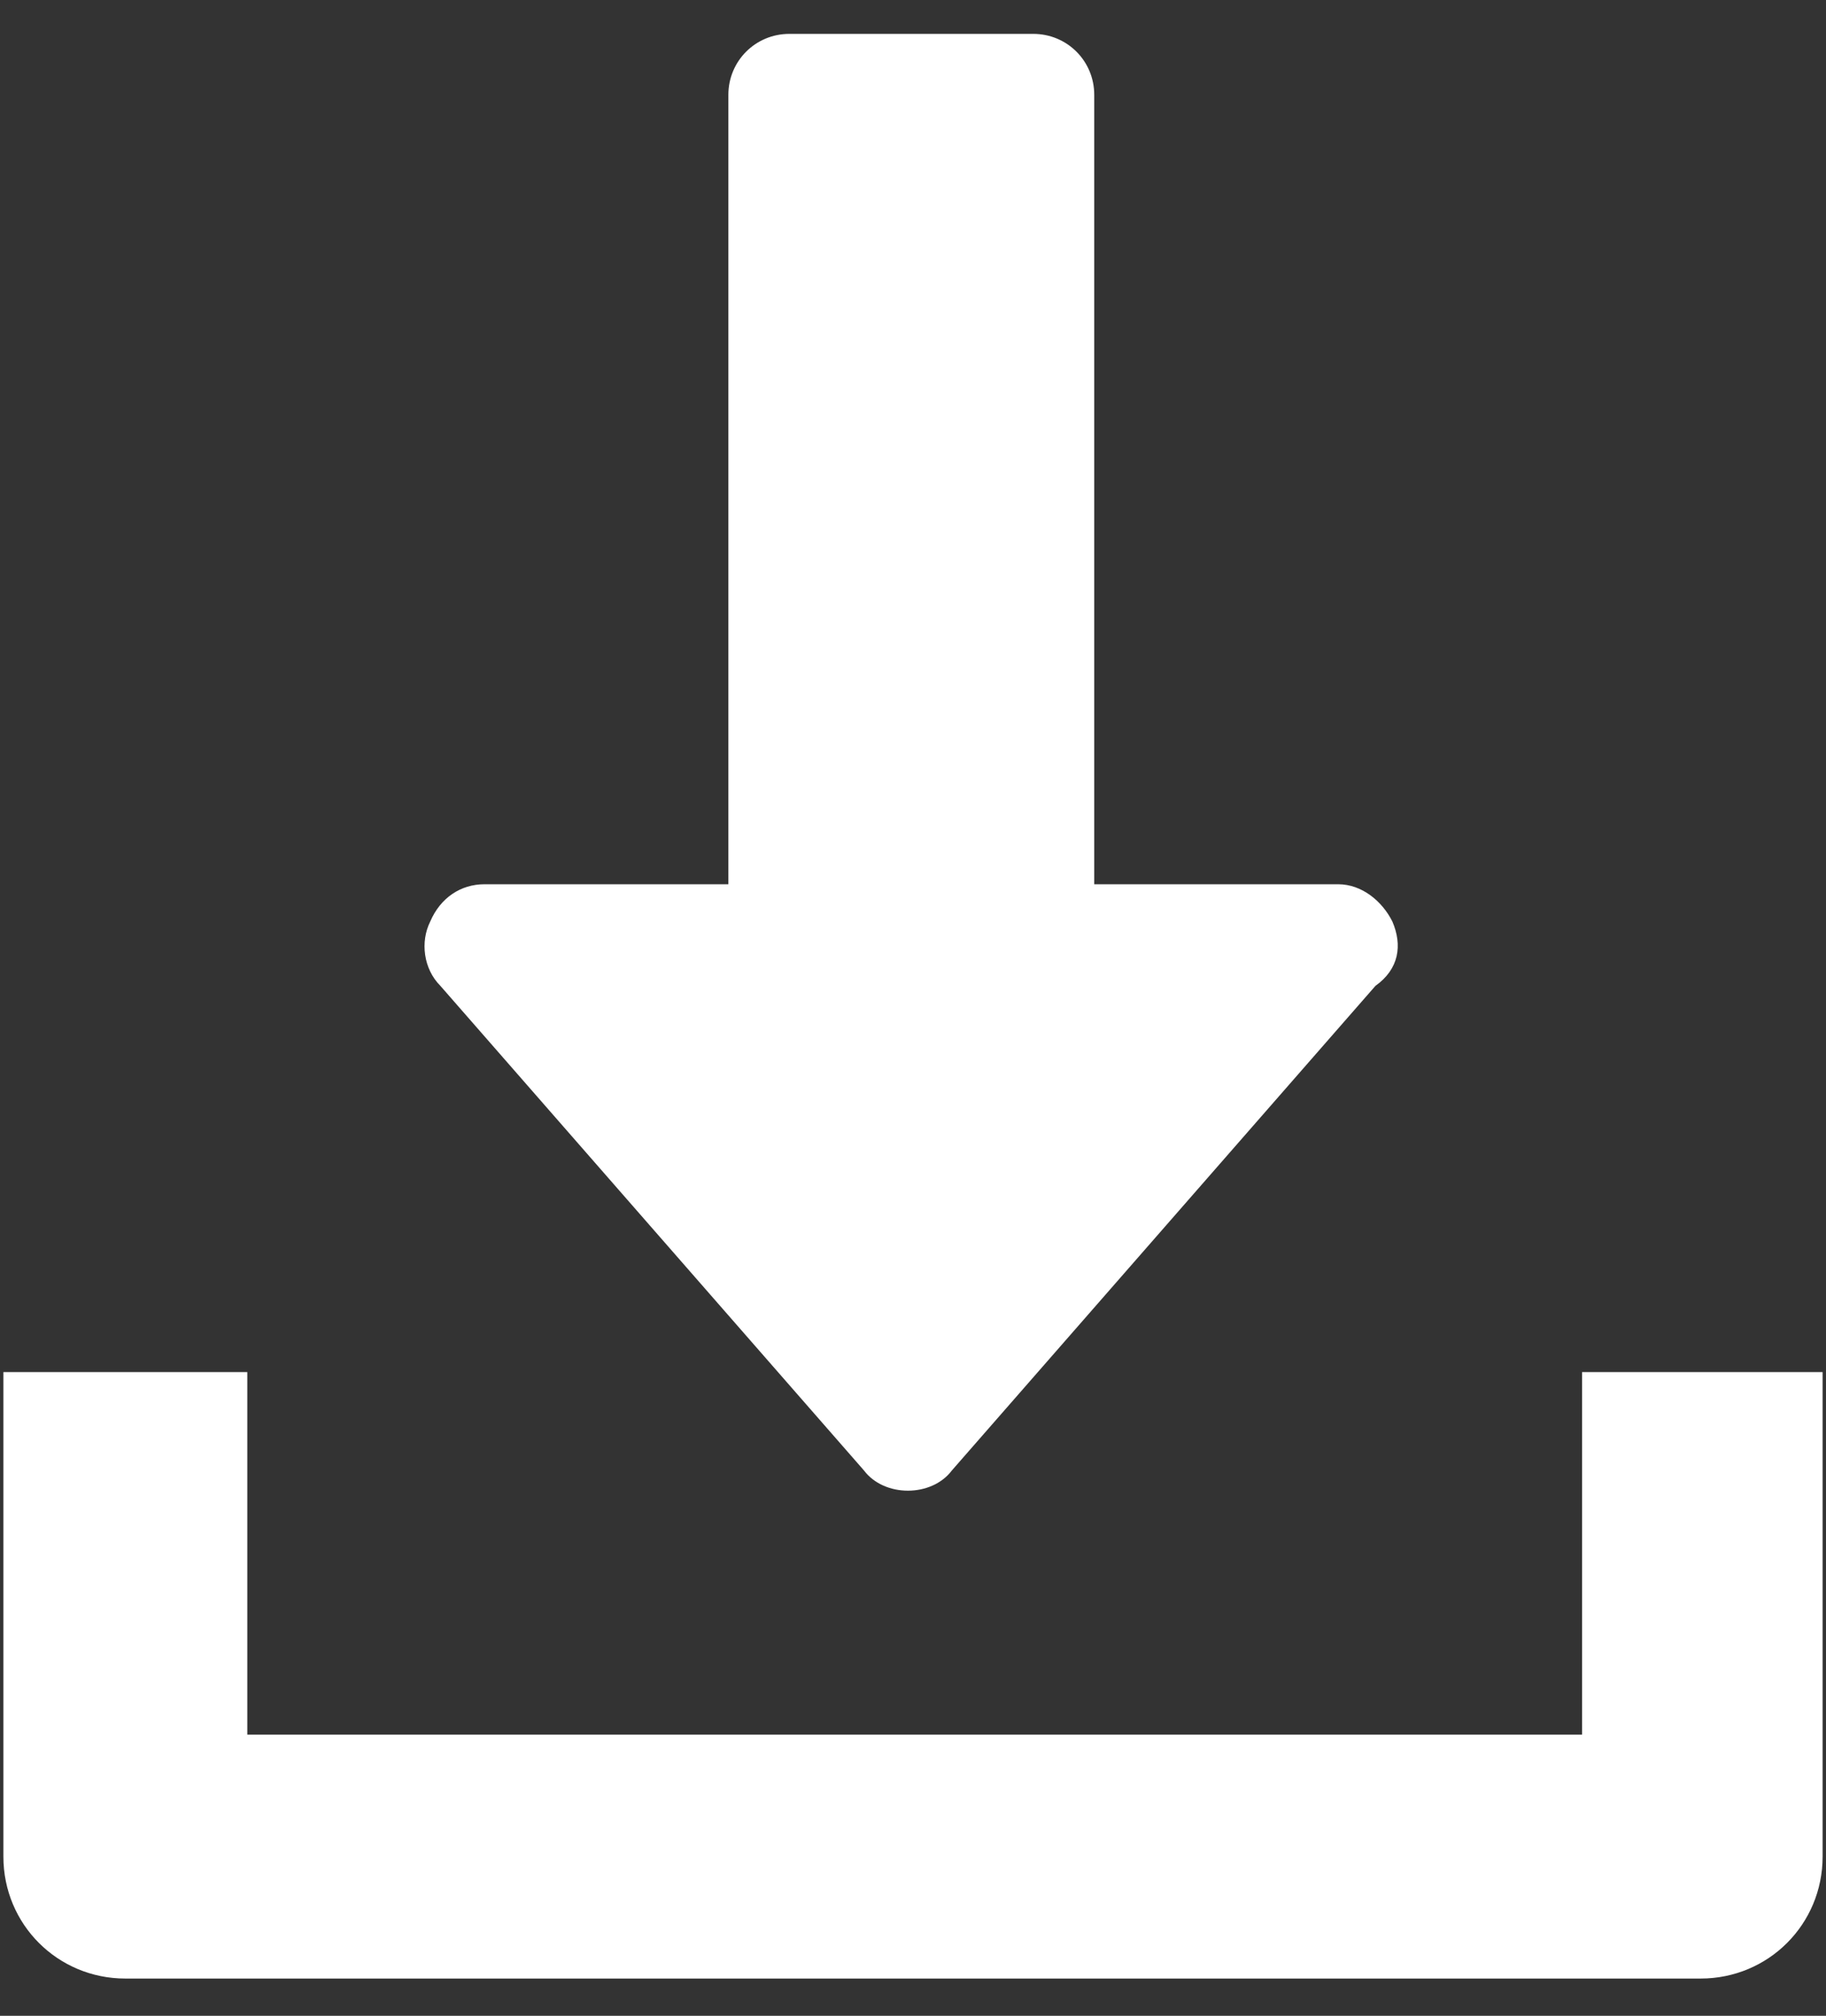
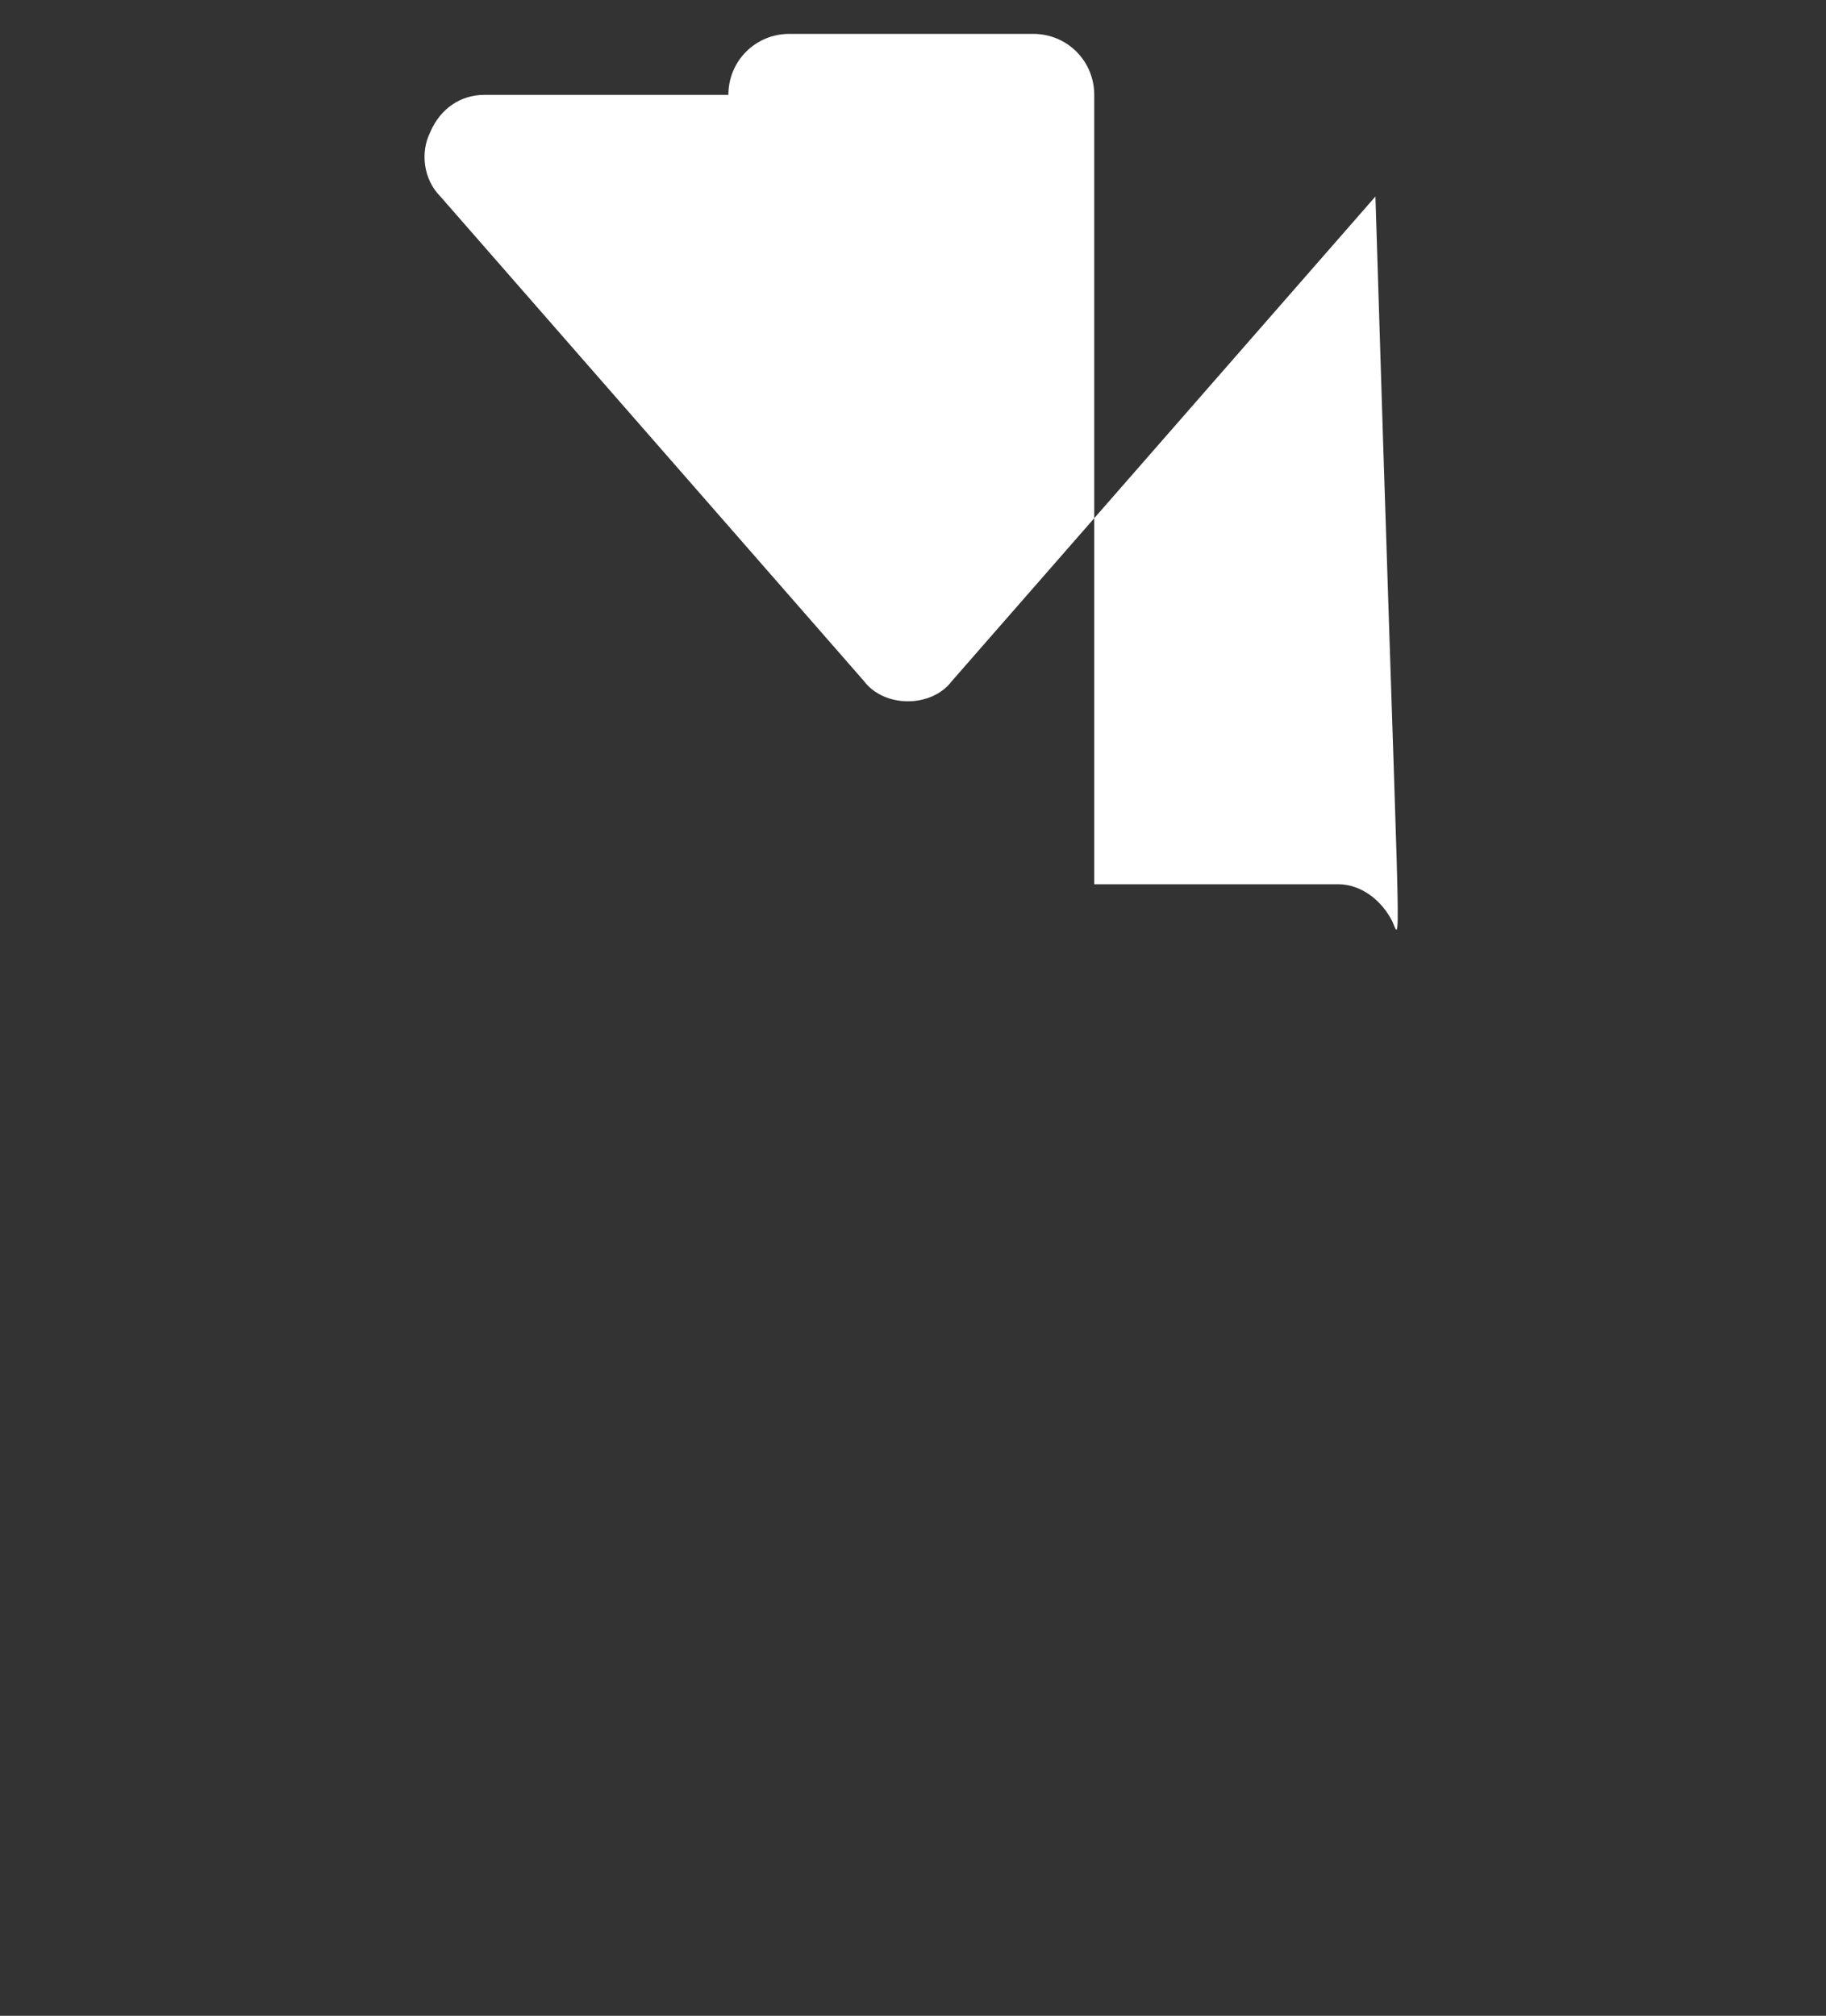
<svg xmlns="http://www.w3.org/2000/svg" id="Capa_1" x="0px" y="0px" viewBox="394 267.9 53.9 59.5" xml:space="preserve">
  <rect x="394" y="267.9" width="53.9" height="59.5" fill="#333333" stroke="none" />
  <g>
    <g>
      <g>
-         <path fill="#FFFFFF" d="M435.1,295.1c-0.3-0.6-0.9-1.1-1.6-1.1h-7.2v-23.3c0-1-0.8-1.8-1.8-1.8h-7.2c-1,0-1.8,0.8-1.8,1.8v23.3 h-7.2c-0.7,0-1.3,0.4-1.6,1.1c-0.3,0.6-0.2,1.4,0.3,1.9l12.5,14.3c0.3,0.4,0.8,0.6,1.3,0.6s1-0.2,1.3-0.6l12.5-14.3 C435.3,296.5,435.4,295.8,435.1,295.1z" />
+         <path fill="#FFFFFF" d="M435.1,295.1c-0.3-0.6-0.9-1.1-1.6-1.1h-7.2v-23.3c0-1-0.8-1.8-1.8-1.8h-7.2c-1,0-1.8,0.8-1.8,1.8h-7.2c-0.7,0-1.3,0.4-1.6,1.1c-0.3,0.6-0.2,1.4,0.3,1.9l12.5,14.3c0.3,0.4,0.8,0.6,1.3,0.6s1-0.2,1.3-0.6l12.5-14.3 C435.3,296.5,435.4,295.8,435.1,295.1z" />
      </g>
    </g>
    <g>
      <g>
-         <path fill="#FFFFFF" d="M440.7,308.4v10.7h-39.4v-10.7h-7.2v14.3c0,2,1.6,3.6,3.6,3.6h46.5c2,0,3.6-1.6,3.6-3.6v-14.3H440.7z" />
-       </g>
+         </g>
    </g>
  </g>
</svg>